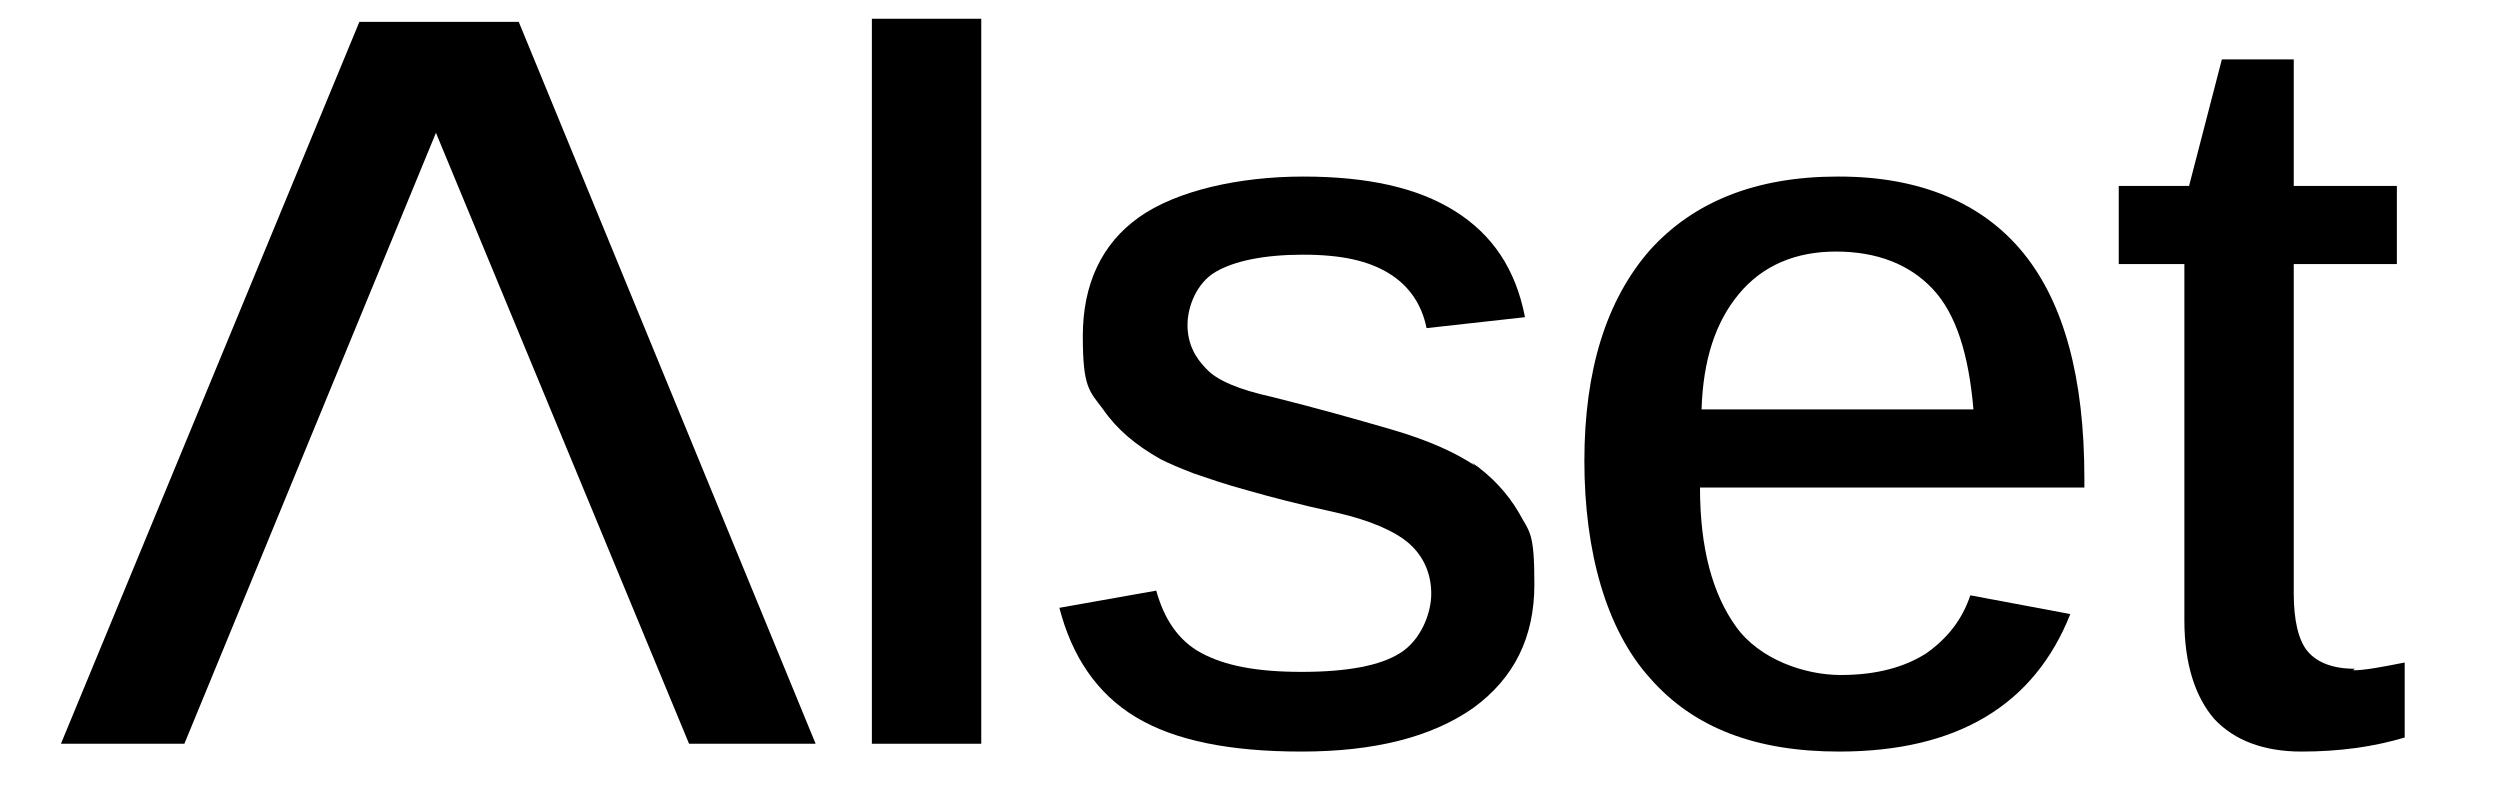
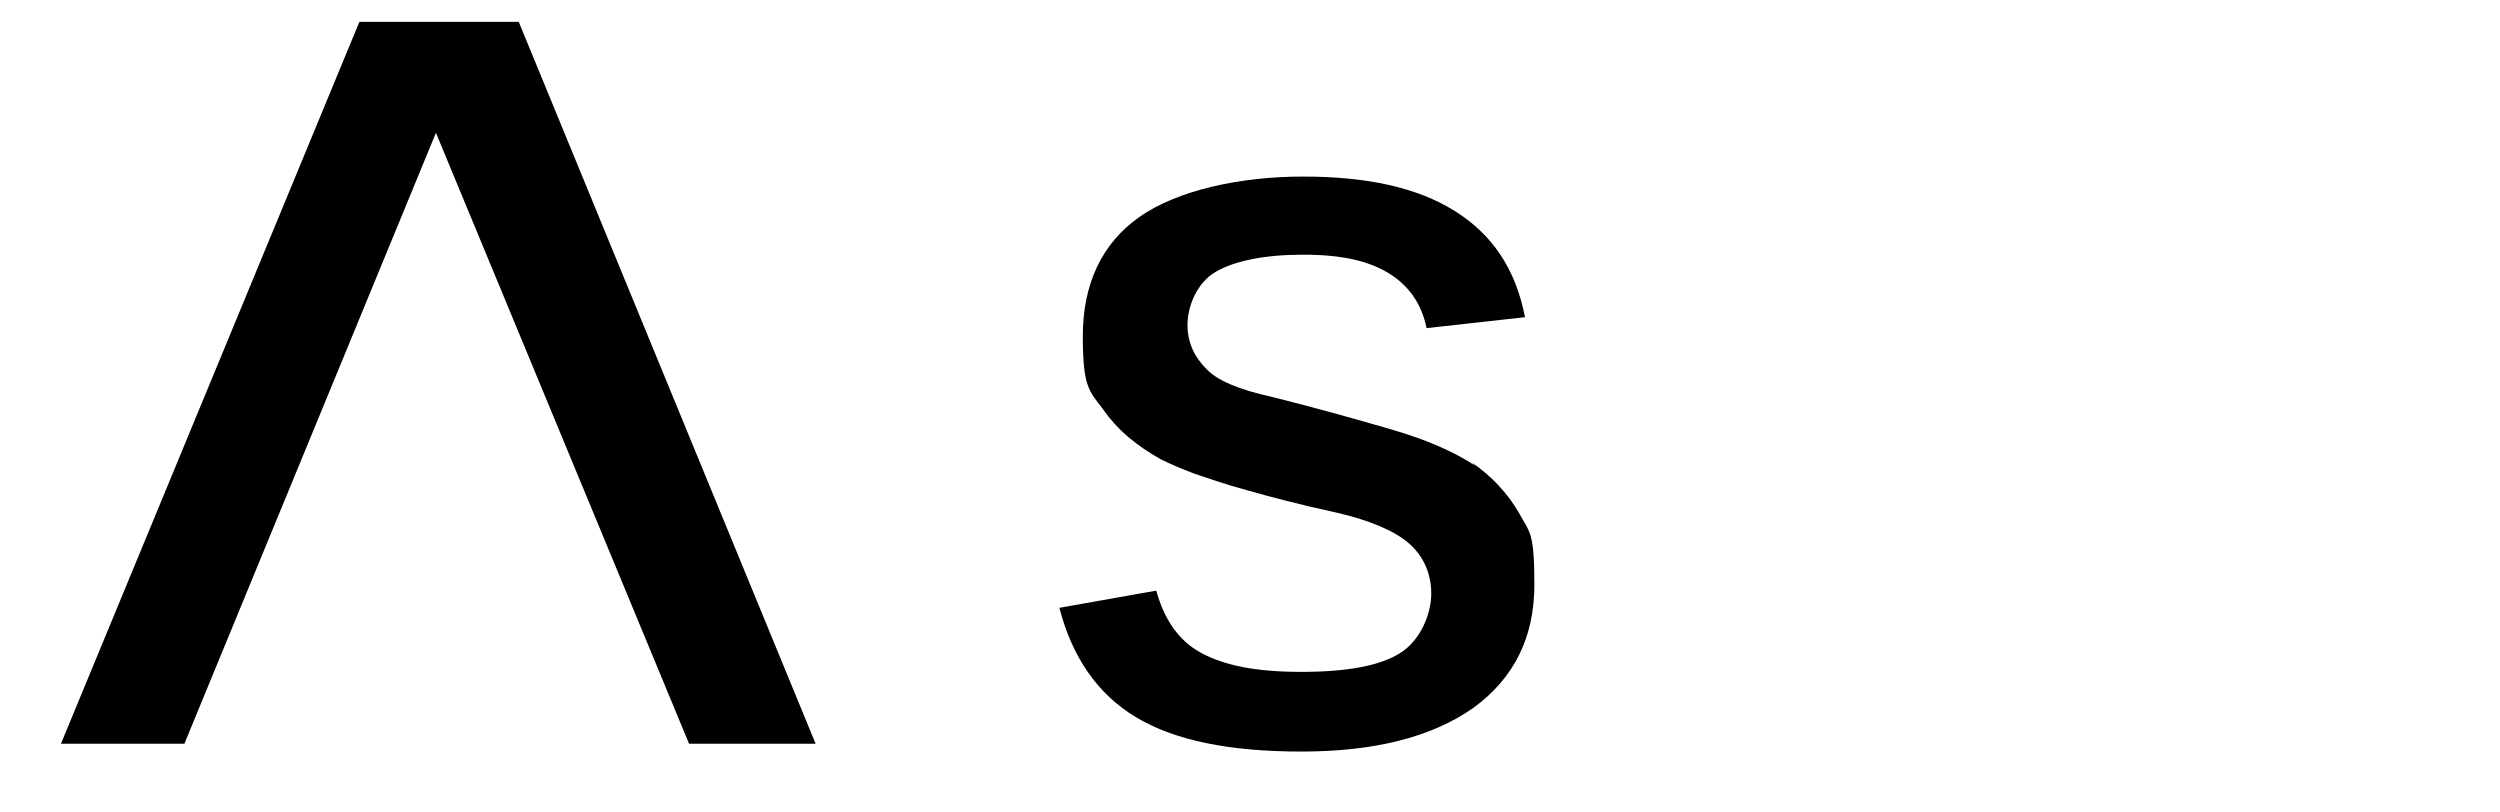
<svg xmlns="http://www.w3.org/2000/svg" version="1.2" viewBox="0 0 160 52" width="160" height="52">
  <title>Alset Logo Black 150</title>
  <style>
		.s0 { fill: #000000 } 
	</style>
  <g>
    <g id="Layer_1">
-       <path fill-rule="evenodd" class="s0" d="m55.8 1.2h7v46.4h-7z" />
      <path class="s0" d="m94.4 29.8c-1.2-0.8-2.9-1.6-5.3-2.3-2.4-0.7-4.9-1.4-7.7-2.1q-3.2-0.7-4.2-1.8c-0.7-0.7-1.2-1.6-1.2-2.8 0-1.2 0.6-2.7 1.8-3.4 1.2-0.7 3.1-1.1 5.6-1.1 2.5 0 4.2 0.4 5.5 1.2 1.3 0.8 2.1 2 2.4 3.5l6.3-0.7c-0.6-3.1-2.1-5.3-4.5-6.8-2.4-1.5-5.6-2.2-9.7-2.2-4.1 0-8.1 0.9-10.5 2.6-2.4 1.7-3.6 4.3-3.6 7.6 0 3.3 0.4 3.5 1.3 4.7 0.9 1.3 2.1 2.3 3.7 3.2q0.8 0.4 2.1 0.9c0.9 0.3 2 0.7 3.5 1.1 1.4 0.4 3.3 0.9 5.6 1.4 2.2 0.5 3.8 1.2 4.7 2 0.9 0.8 1.4 1.9 1.4 3.2 0 1.3-0.7 3-2 3.8q-1.9 1.2-6.3 1.2c-2.9 0-4.9-0.4-6.4-1.2-1.5-0.8-2.4-2.2-2.9-4l-6.2 1.1c0.8 3.1 2.4 5.5 4.9 7 2.5 1.5 6 2.2 10.6 2.2 4.6 0 8.3-0.9 11-2.8 2.6-1.9 3.9-4.5 3.9-7.9 0-3.4-0.3-3.3-1-4.6-0.7-1.2-1.7-2.3-3-3.2z" />
-       <path class="s0" d="m117.6 11.3c-5.2 0-9.2 1.6-12 4.7q-4.2 4.8-4.2 13.5c0 5.8 1.4 10.8 4.2 13.9 2.8 3.2 6.8 4.7 12.1 4.7 7.6 0 12.5-3 14.8-8.8l-6.4-1.2c-0.5 1.5-1.4 2.7-2.8 3.7-1.4 0.9-3.2 1.4-5.5 1.4-2.3 0-5.2-1-6.7-3.1-1.5-2.1-2.3-5-2.3-8.9h24.6v-0.6q0-9.6-3.9-14.4c-2.6-3.2-6.6-4.9-11.8-4.9zm-8.7 14.9c0.1-3.2 0.9-5.6 2.4-7.4 1.5-1.8 3.6-2.7 6.2-2.7 2.6 0 4.7 0.8 6.2 2.4 1.5 1.6 2.3 4.2 2.6 7.7z" />
-       <path class="s0" d="m150.7 42.8c-1.4 0-2.4-0.4-3-1.1-0.6-0.7-0.9-2-0.9-3.7v-21.1h6.6v-5h-6.6v-8.1h-4.6l-2.1 8.1h-4.5v5h4.2v22.8c0 2.8 0.7 4.9 1.9 6.3 1.3 1.4 3.2 2.1 5.6 2.1q3.6 0 6.6-0.9v-4.8c-1.5 0.3-2.6 0.5-3.3 0.5z" />
      <path fill-rule="evenodd" class="s0" d="m30.8 1.4h-5.8-2l-19.1 46.2h7.9l16.1-39.1 16.2 39.1h8.1l-19-46.2h-2.4z" />
    </g>
  </g>
</svg>